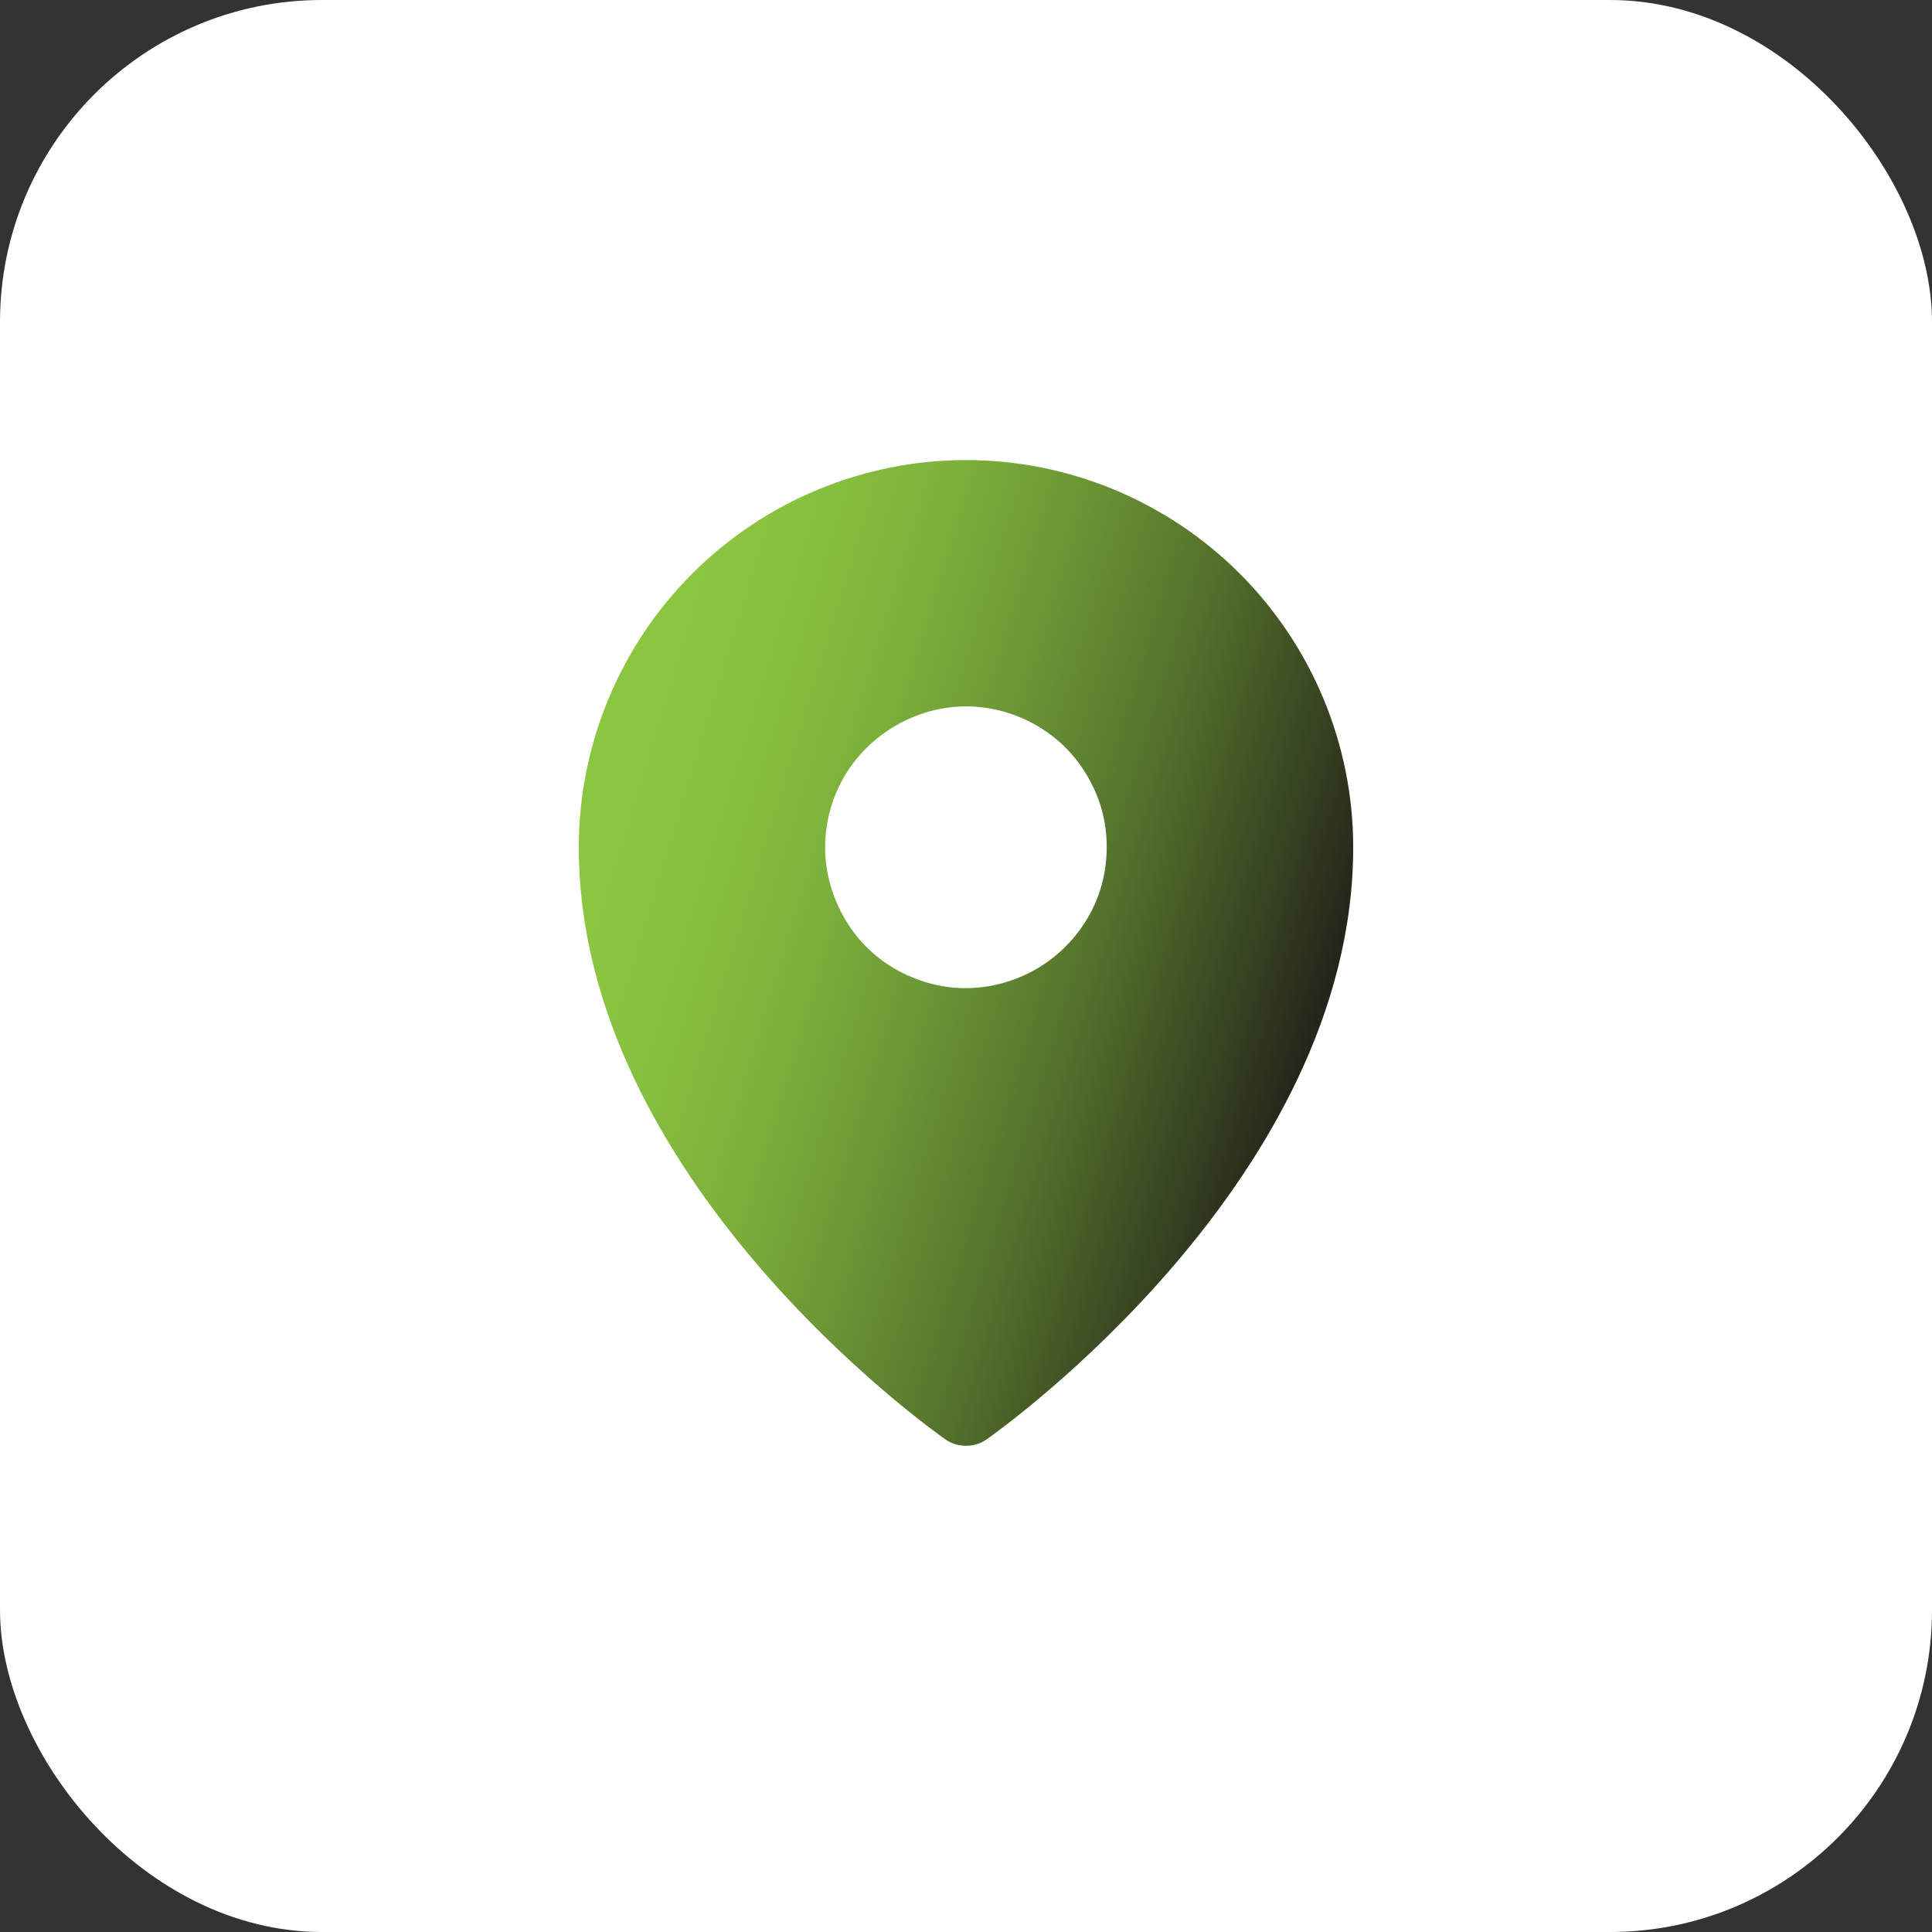
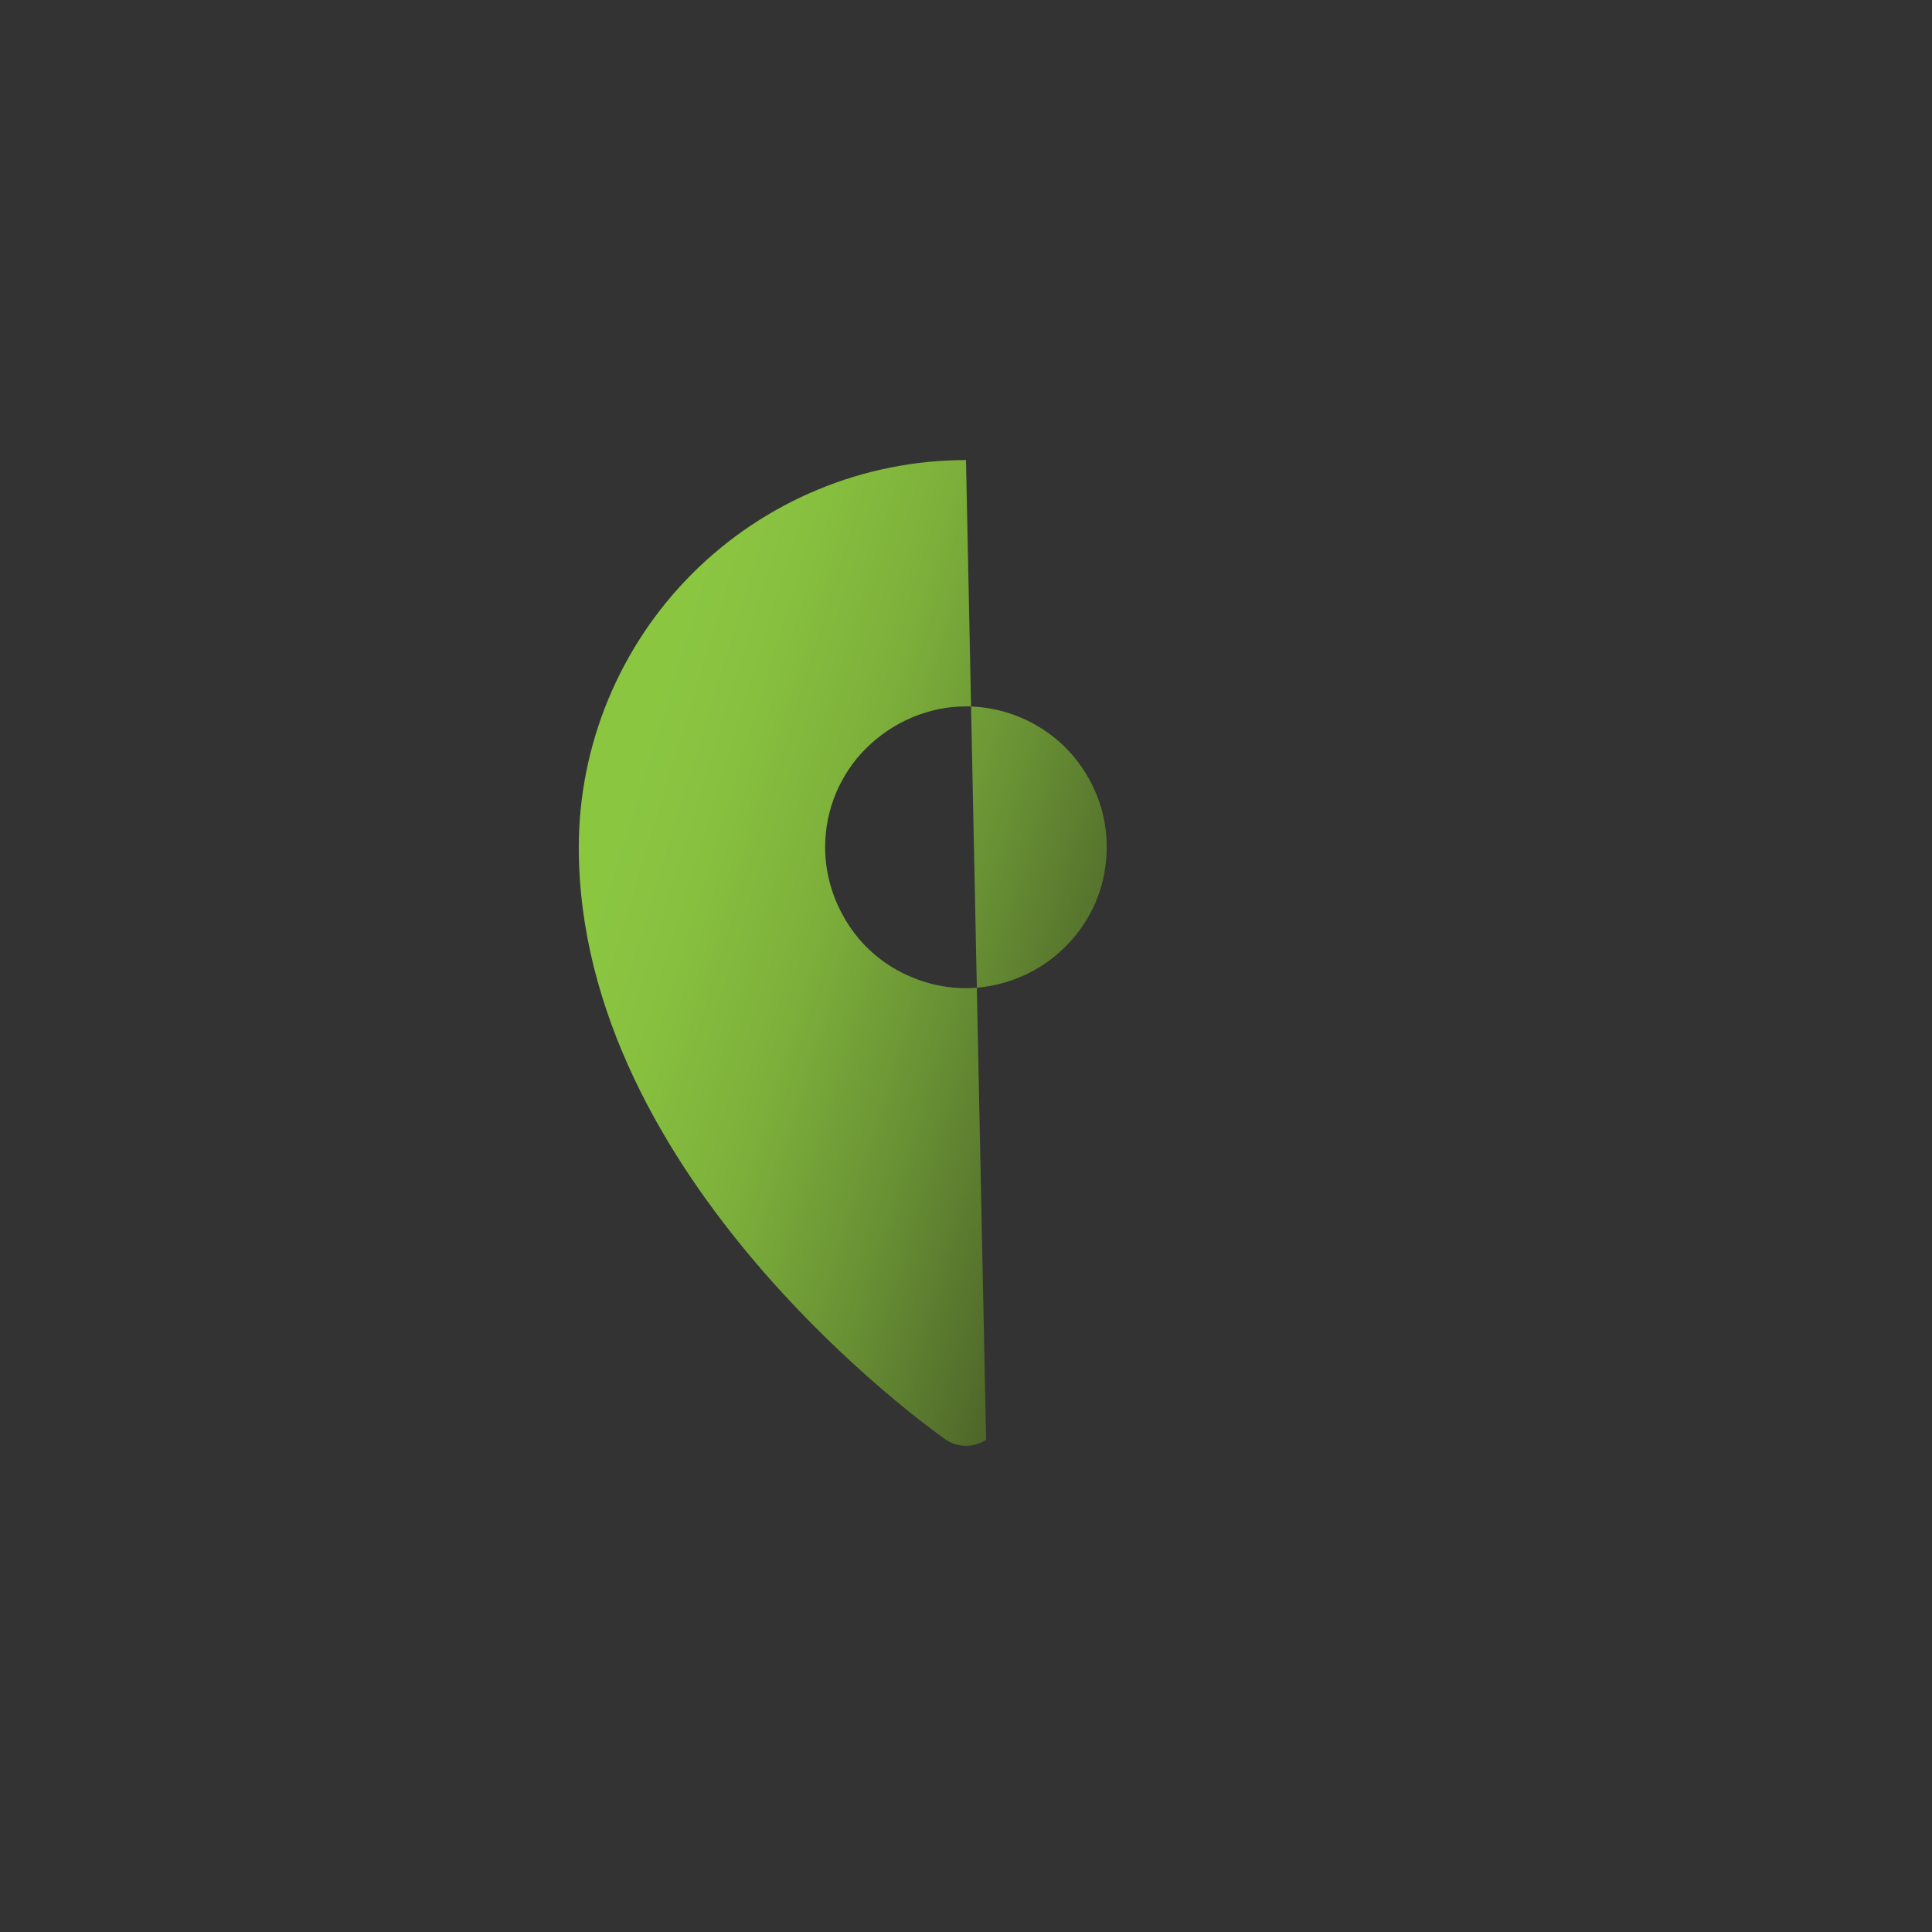
<svg xmlns="http://www.w3.org/2000/svg" id="Layer_1" data-name="Layer 1" viewBox="0 0 48 48">
  <rect x="0" y="0" width="48" height="48" fill="#333333" stroke="none" />
  <defs>
    <style>
      .cls-1 {
        fill: url(#linear-gradient);
      }

      .cls-2 {
        fill: #fff;
      }
    </style>
    <linearGradient id="linear-gradient" x1="15.25" y1="20.81" x2="33.66" y2="26.43" gradientUnits="userSpaceOnUse">
      <stop offset="0" stop-color="#8bc641" />
      <stop offset=".12" stop-color="#87c03f" />
      <stop offset=".28" stop-color="#7db03b" />
      <stop offset=".45" stop-color="#6b9535" />
      <stop offset=".64" stop-color="#54702c" />
      <stop offset=".84" stop-color="#354021" />
      <stop offset="1" stop-color="#1a1517" />
    </linearGradient>
  </defs>
-   <rect class="cls-2" width="48" height="48" rx="8" ry="8" />
-   <path class="cls-1" d="M24,11.43c-2.55,0-5,1.02-6.8,2.82-1.8,1.8-2.82,4.25-2.82,6.8,0,8.24,8.75,14.46,9.12,14.72.15.1.32.15.5.15s.35-.05.5-.15c.37-.26,9.12-6.49,9.12-14.72,0-2.55-1.02-5-2.82-6.8-1.8-1.8-4.25-2.82-6.8-2.82ZM24,17.55c.69,0,1.37.21,1.94.59.58.38,1.02.93,1.29,1.57s.33,1.34.2,2.02c-.13.68-.47,1.3-.96,1.79-.49.49-1.11.82-1.79.96-.68.14-1.38.07-2.02-.2-.64-.26-1.19-.71-1.57-1.29-.38-.58-.59-1.25-.59-1.94,0-.93.37-1.82,1.03-2.47s1.55-1.03,2.47-1.03Z" />
+   <path class="cls-1" d="M24,11.43c-2.55,0-5,1.02-6.8,2.82-1.8,1.8-2.82,4.25-2.82,6.8,0,8.24,8.75,14.46,9.12,14.72.15.1.32.15.5.15s.35-.05.5-.15ZM24,17.55c.69,0,1.37.21,1.94.59.58.38,1.02.93,1.29,1.57s.33,1.34.2,2.02c-.13.68-.47,1.3-.96,1.79-.49.49-1.11.82-1.79.96-.68.14-1.38.07-2.02-.2-.64-.26-1.19-.71-1.57-1.29-.38-.58-.59-1.25-.59-1.94,0-.93.37-1.82,1.03-2.47s1.55-1.03,2.47-1.03Z" />
</svg>